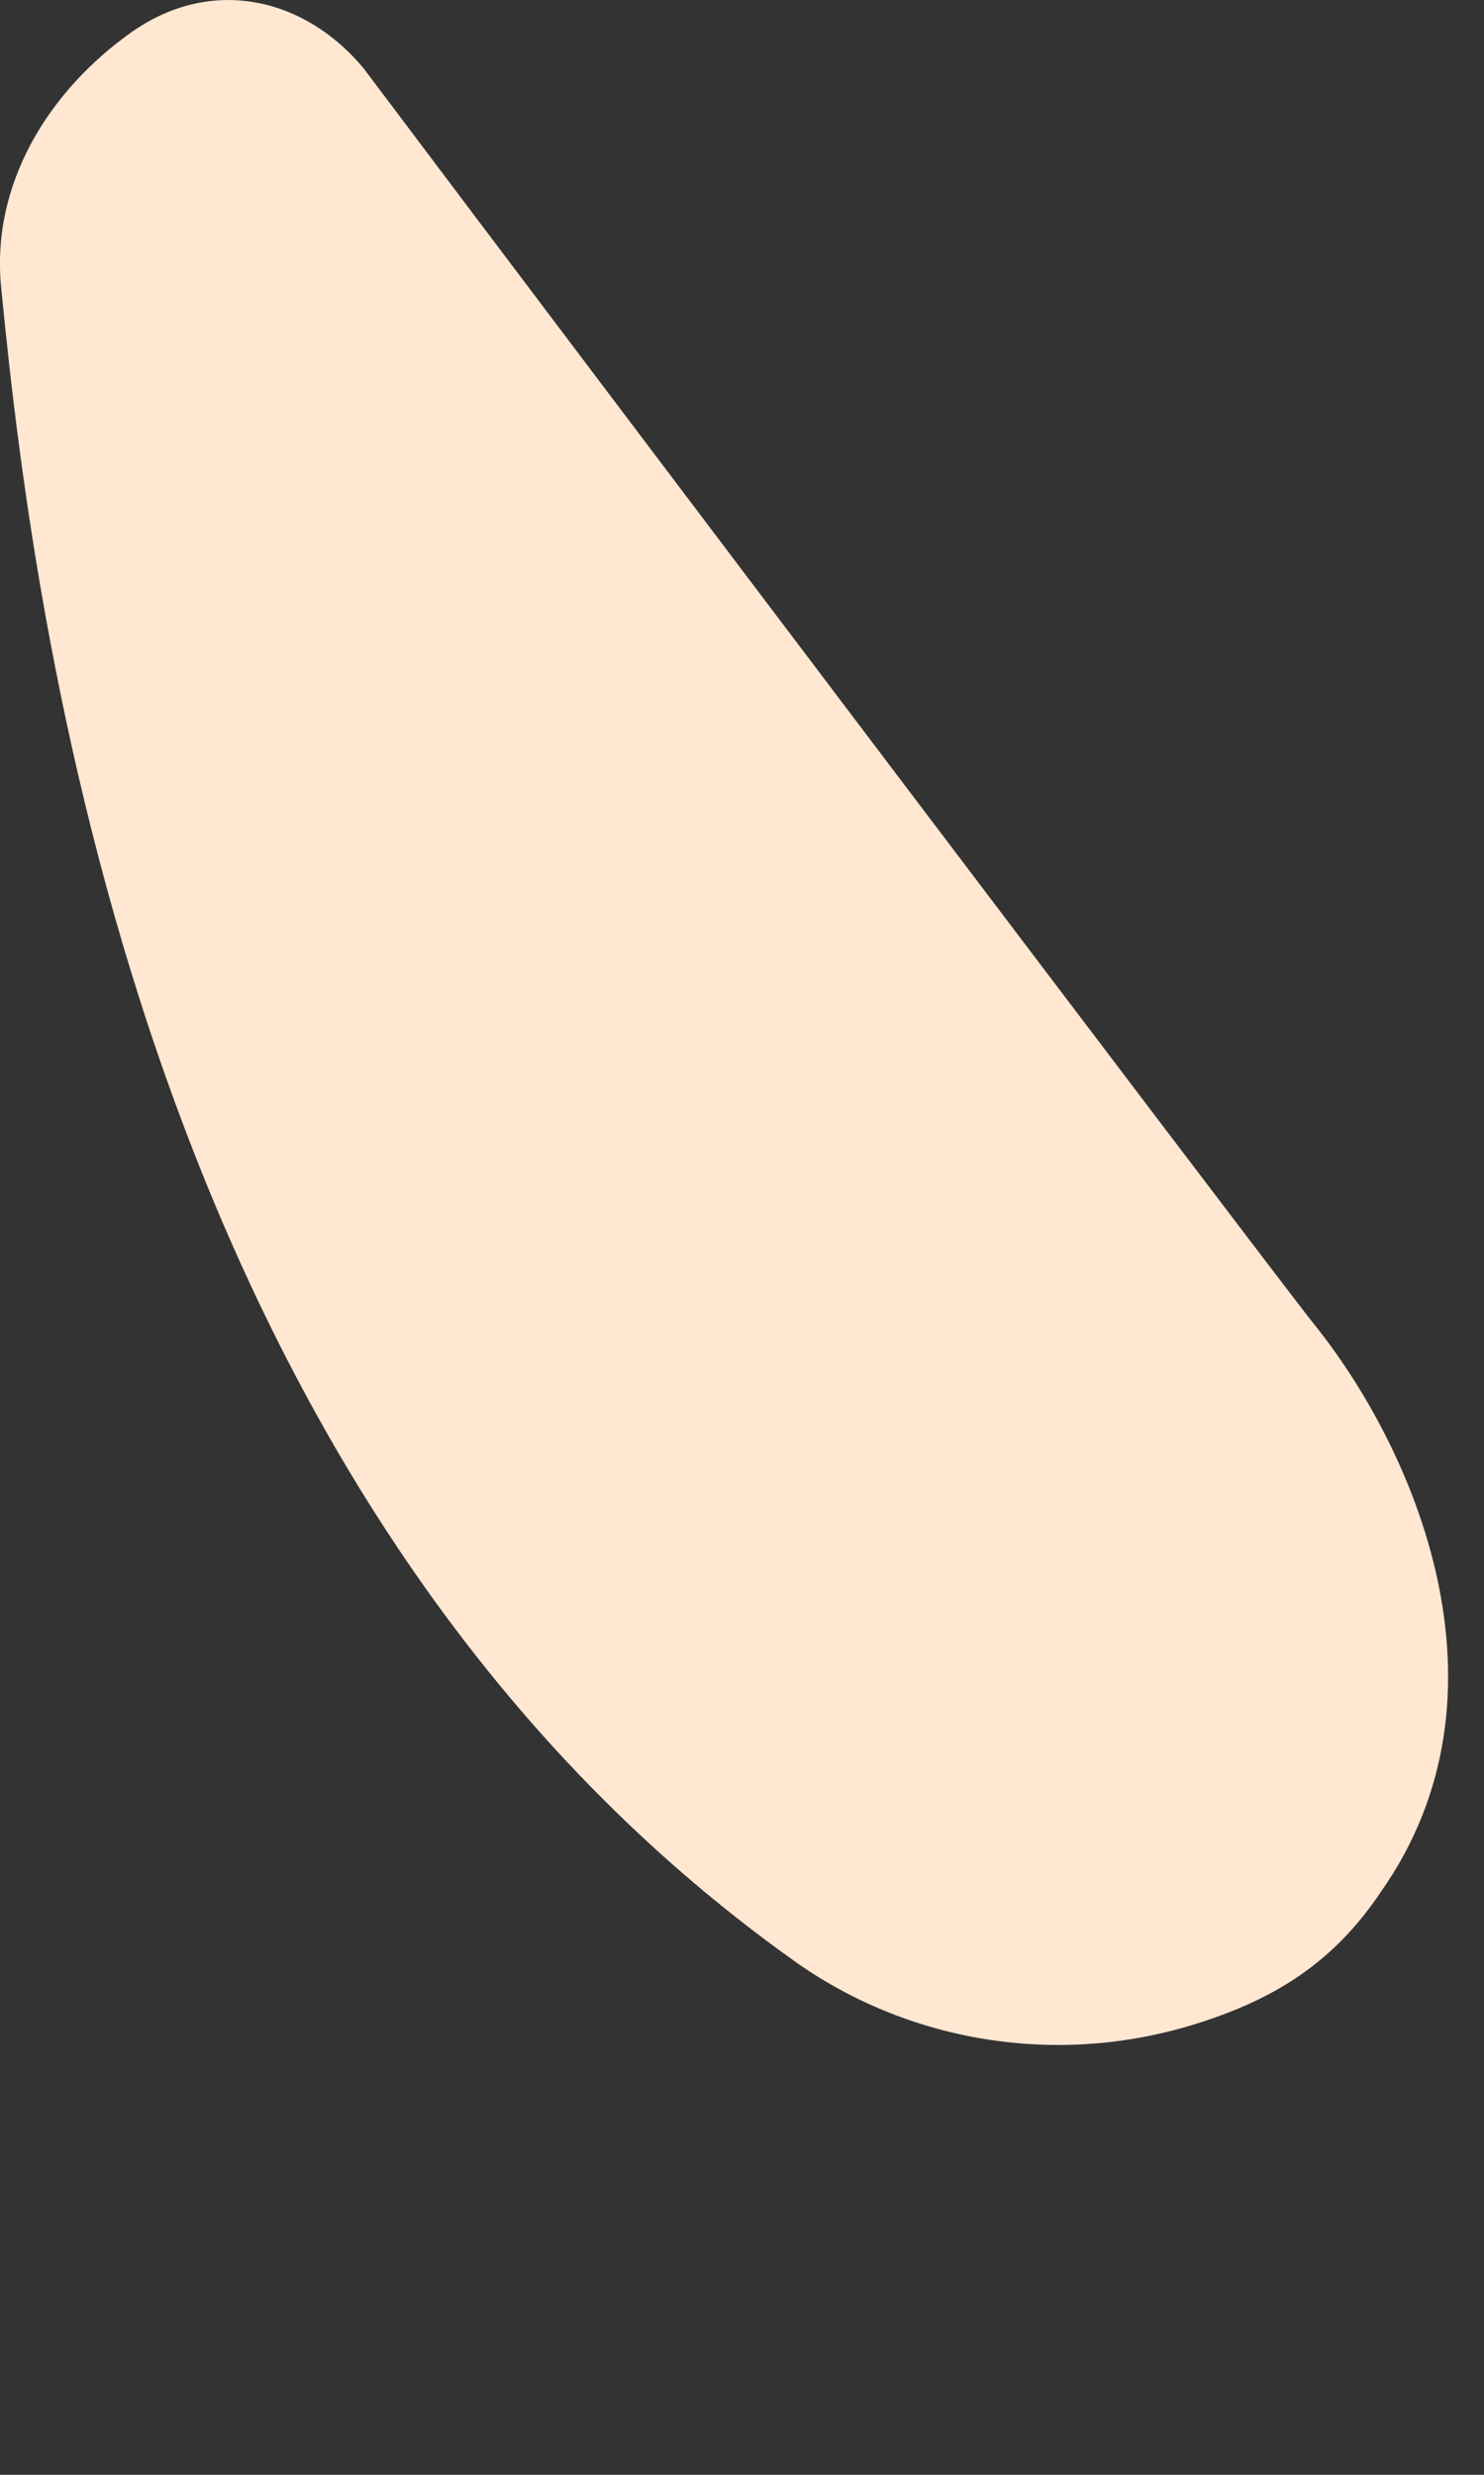
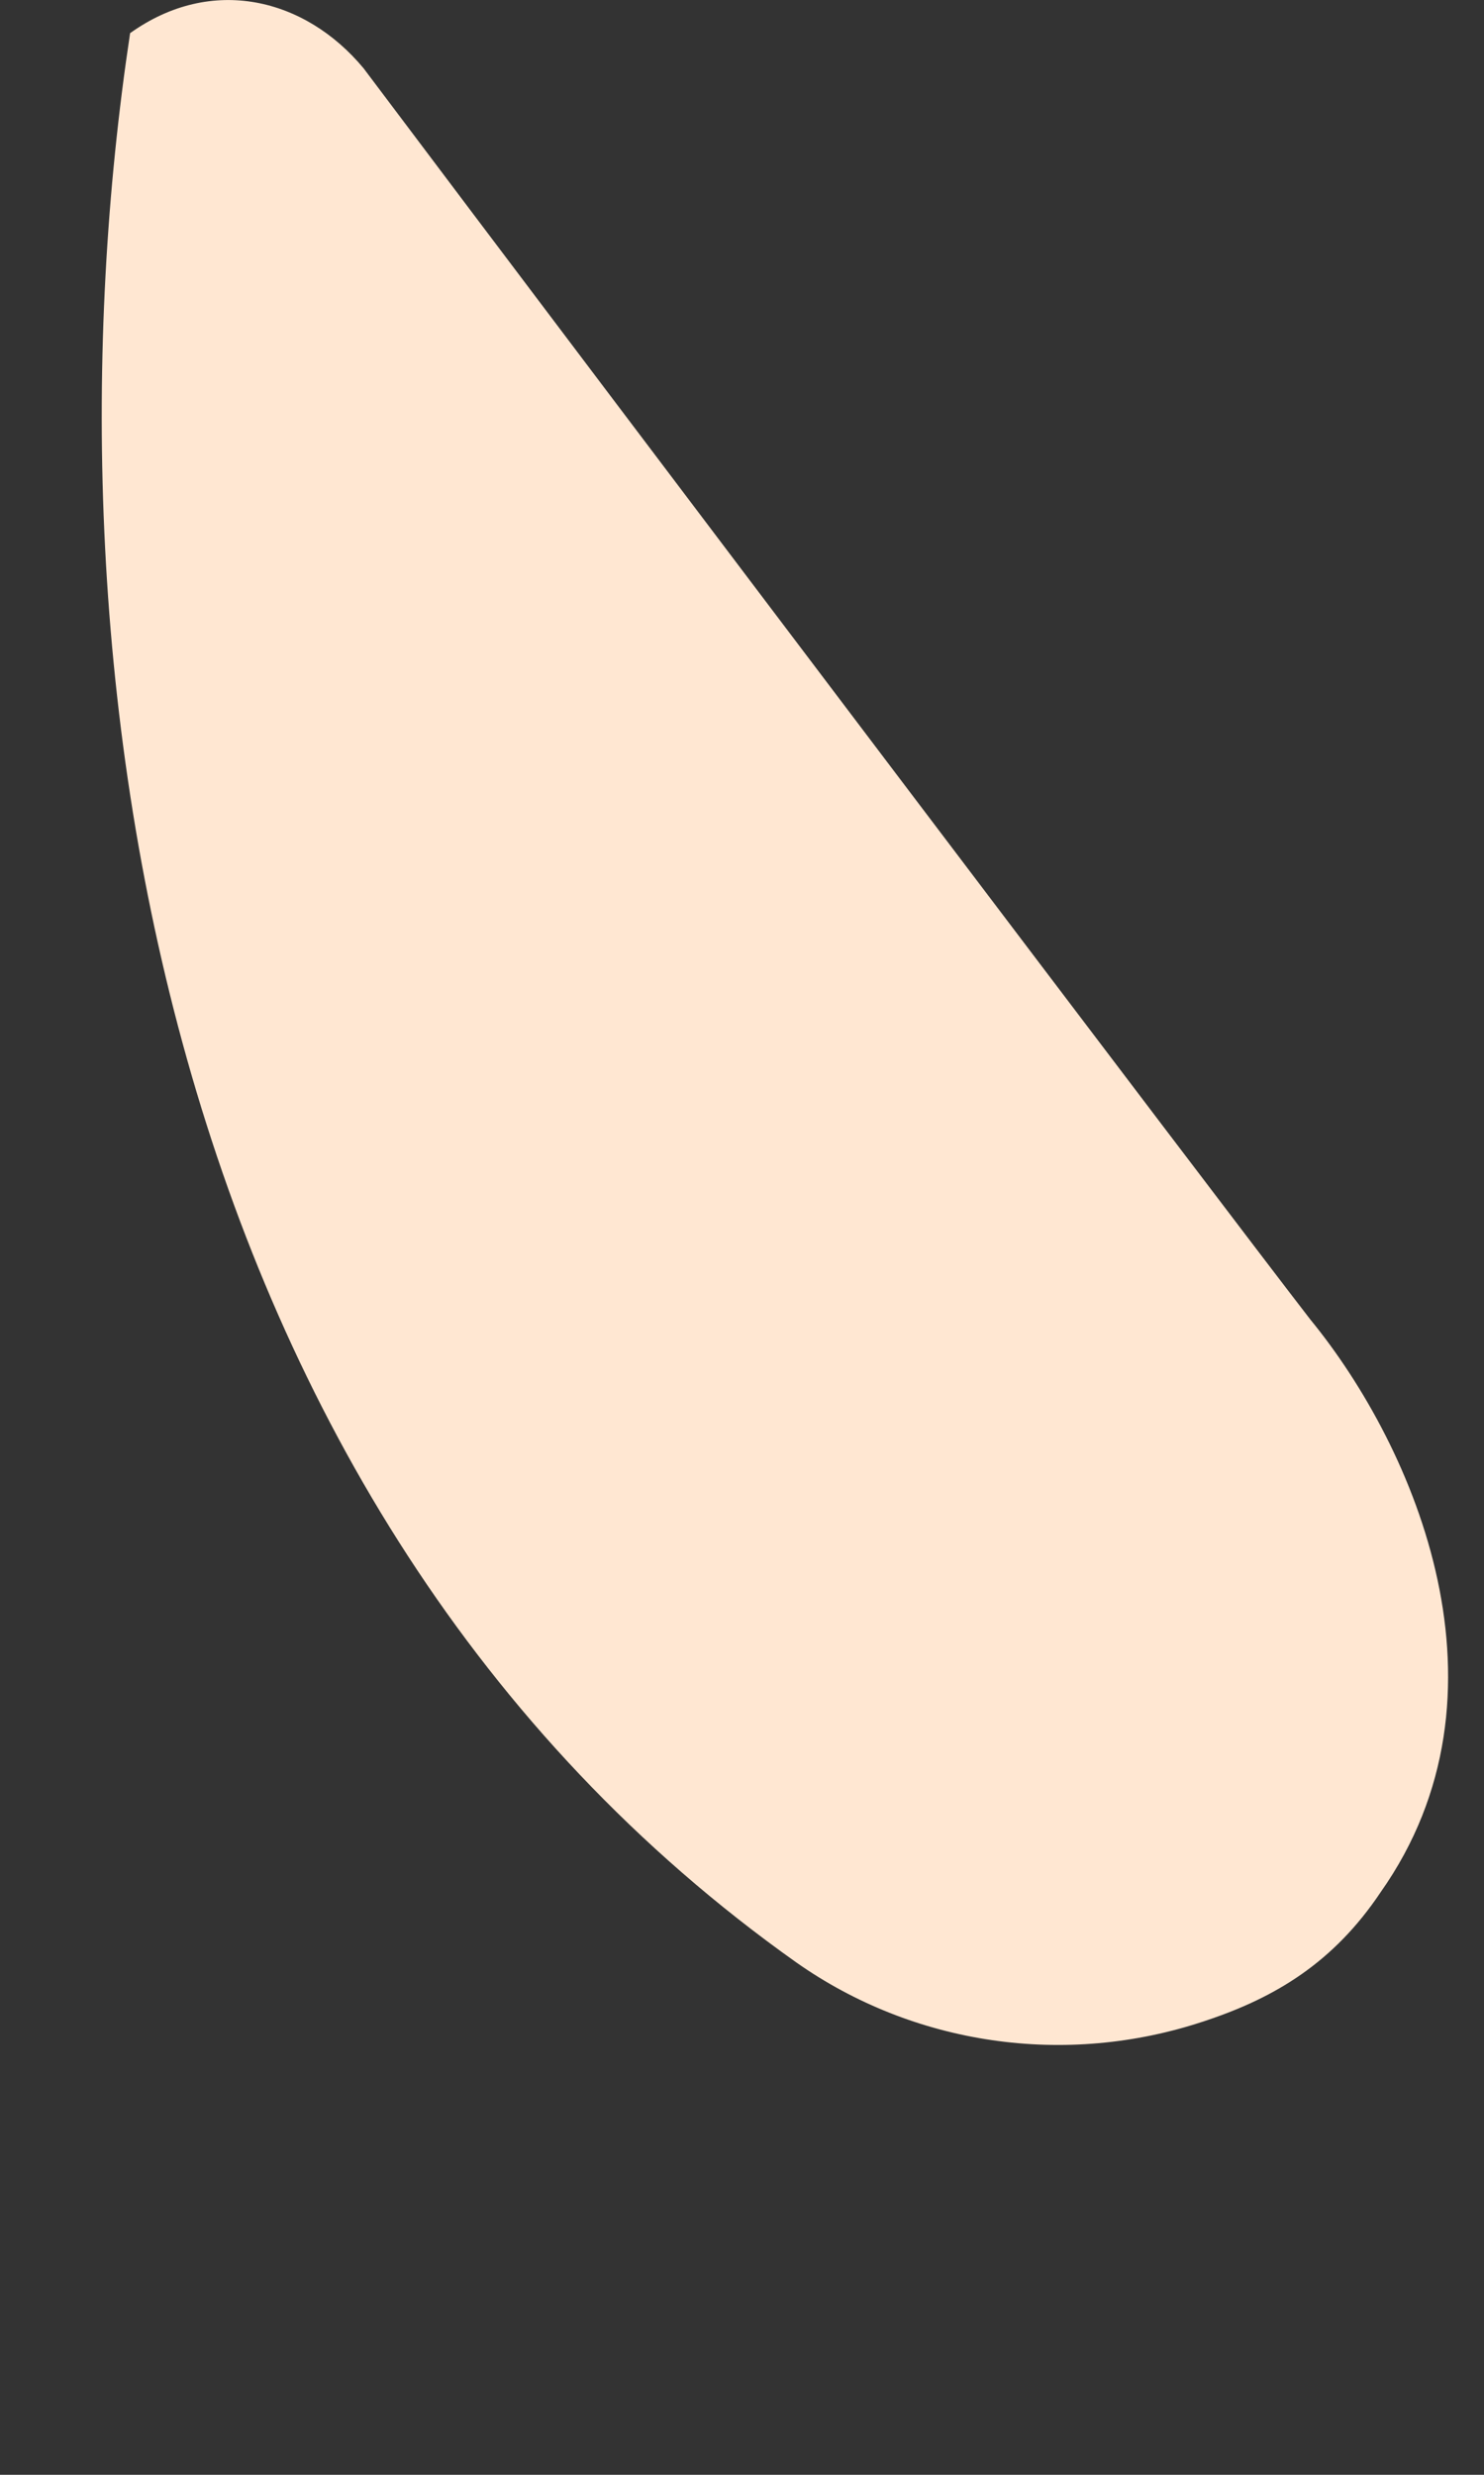
<svg xmlns="http://www.w3.org/2000/svg" fill="none" height="100%" overflow="visible" preserveAspectRatio="none" style="display: block;" viewBox="0 0 3 5" width="100%">
  <rect x="0" y="0" width="3" height="5" fill="#333333" stroke="none" />
-   <path d="M1.61 3.965C1.846 4.131 2.153 4.178 2.436 4.083C2.578 4.036 2.696 3.965 2.791 3.823C3.074 3.422 2.862 2.926 2.649 2.666C2.484 2.453 1.232 0.799 0.735 0.138C0.617 -0.004 0.428 -0.051 0.263 0.067C0.098 0.185 -0.021 0.374 0.003 0.587C0.074 1.319 0.31 3.044 1.61 3.965Z" fill="#FFE7D2" id="Vector" />
+   <path d="M1.61 3.965C1.846 4.131 2.153 4.178 2.436 4.083C2.578 4.036 2.696 3.965 2.791 3.823C3.074 3.422 2.862 2.926 2.649 2.666C2.484 2.453 1.232 0.799 0.735 0.138C0.617 -0.004 0.428 -0.051 0.263 0.067C0.074 1.319 0.31 3.044 1.61 3.965Z" fill="#FFE7D2" id="Vector" />
</svg>